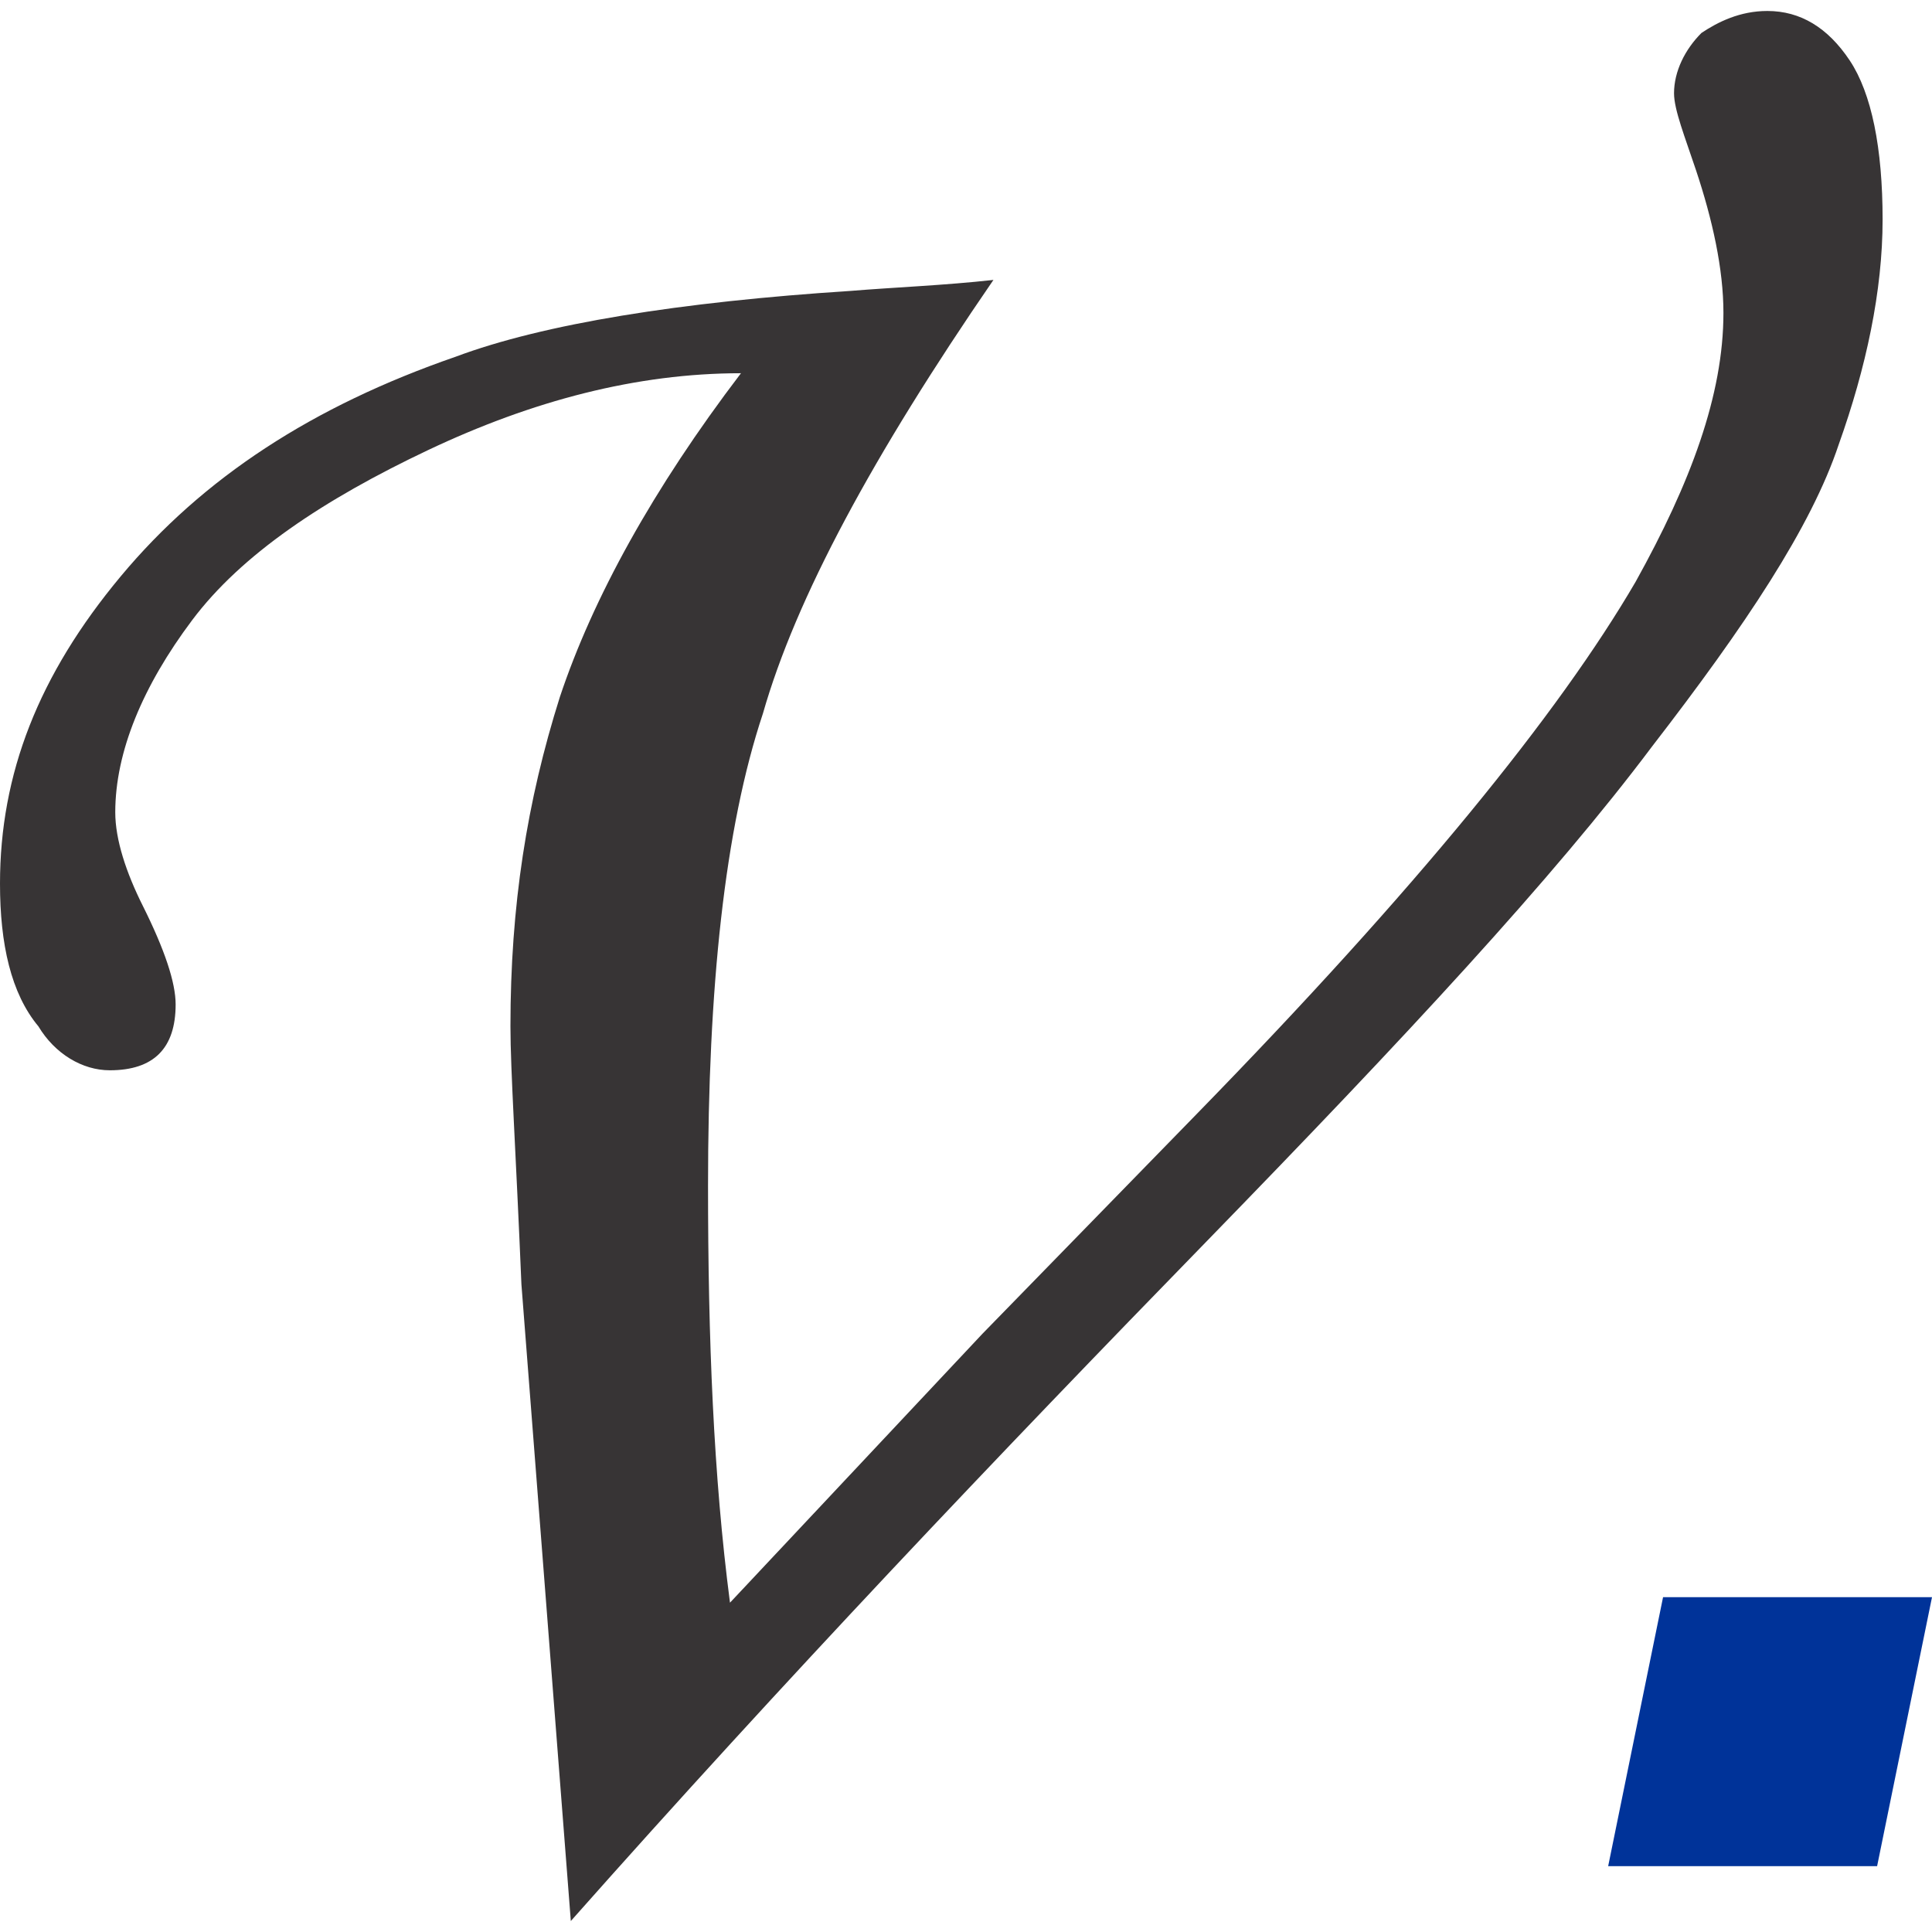
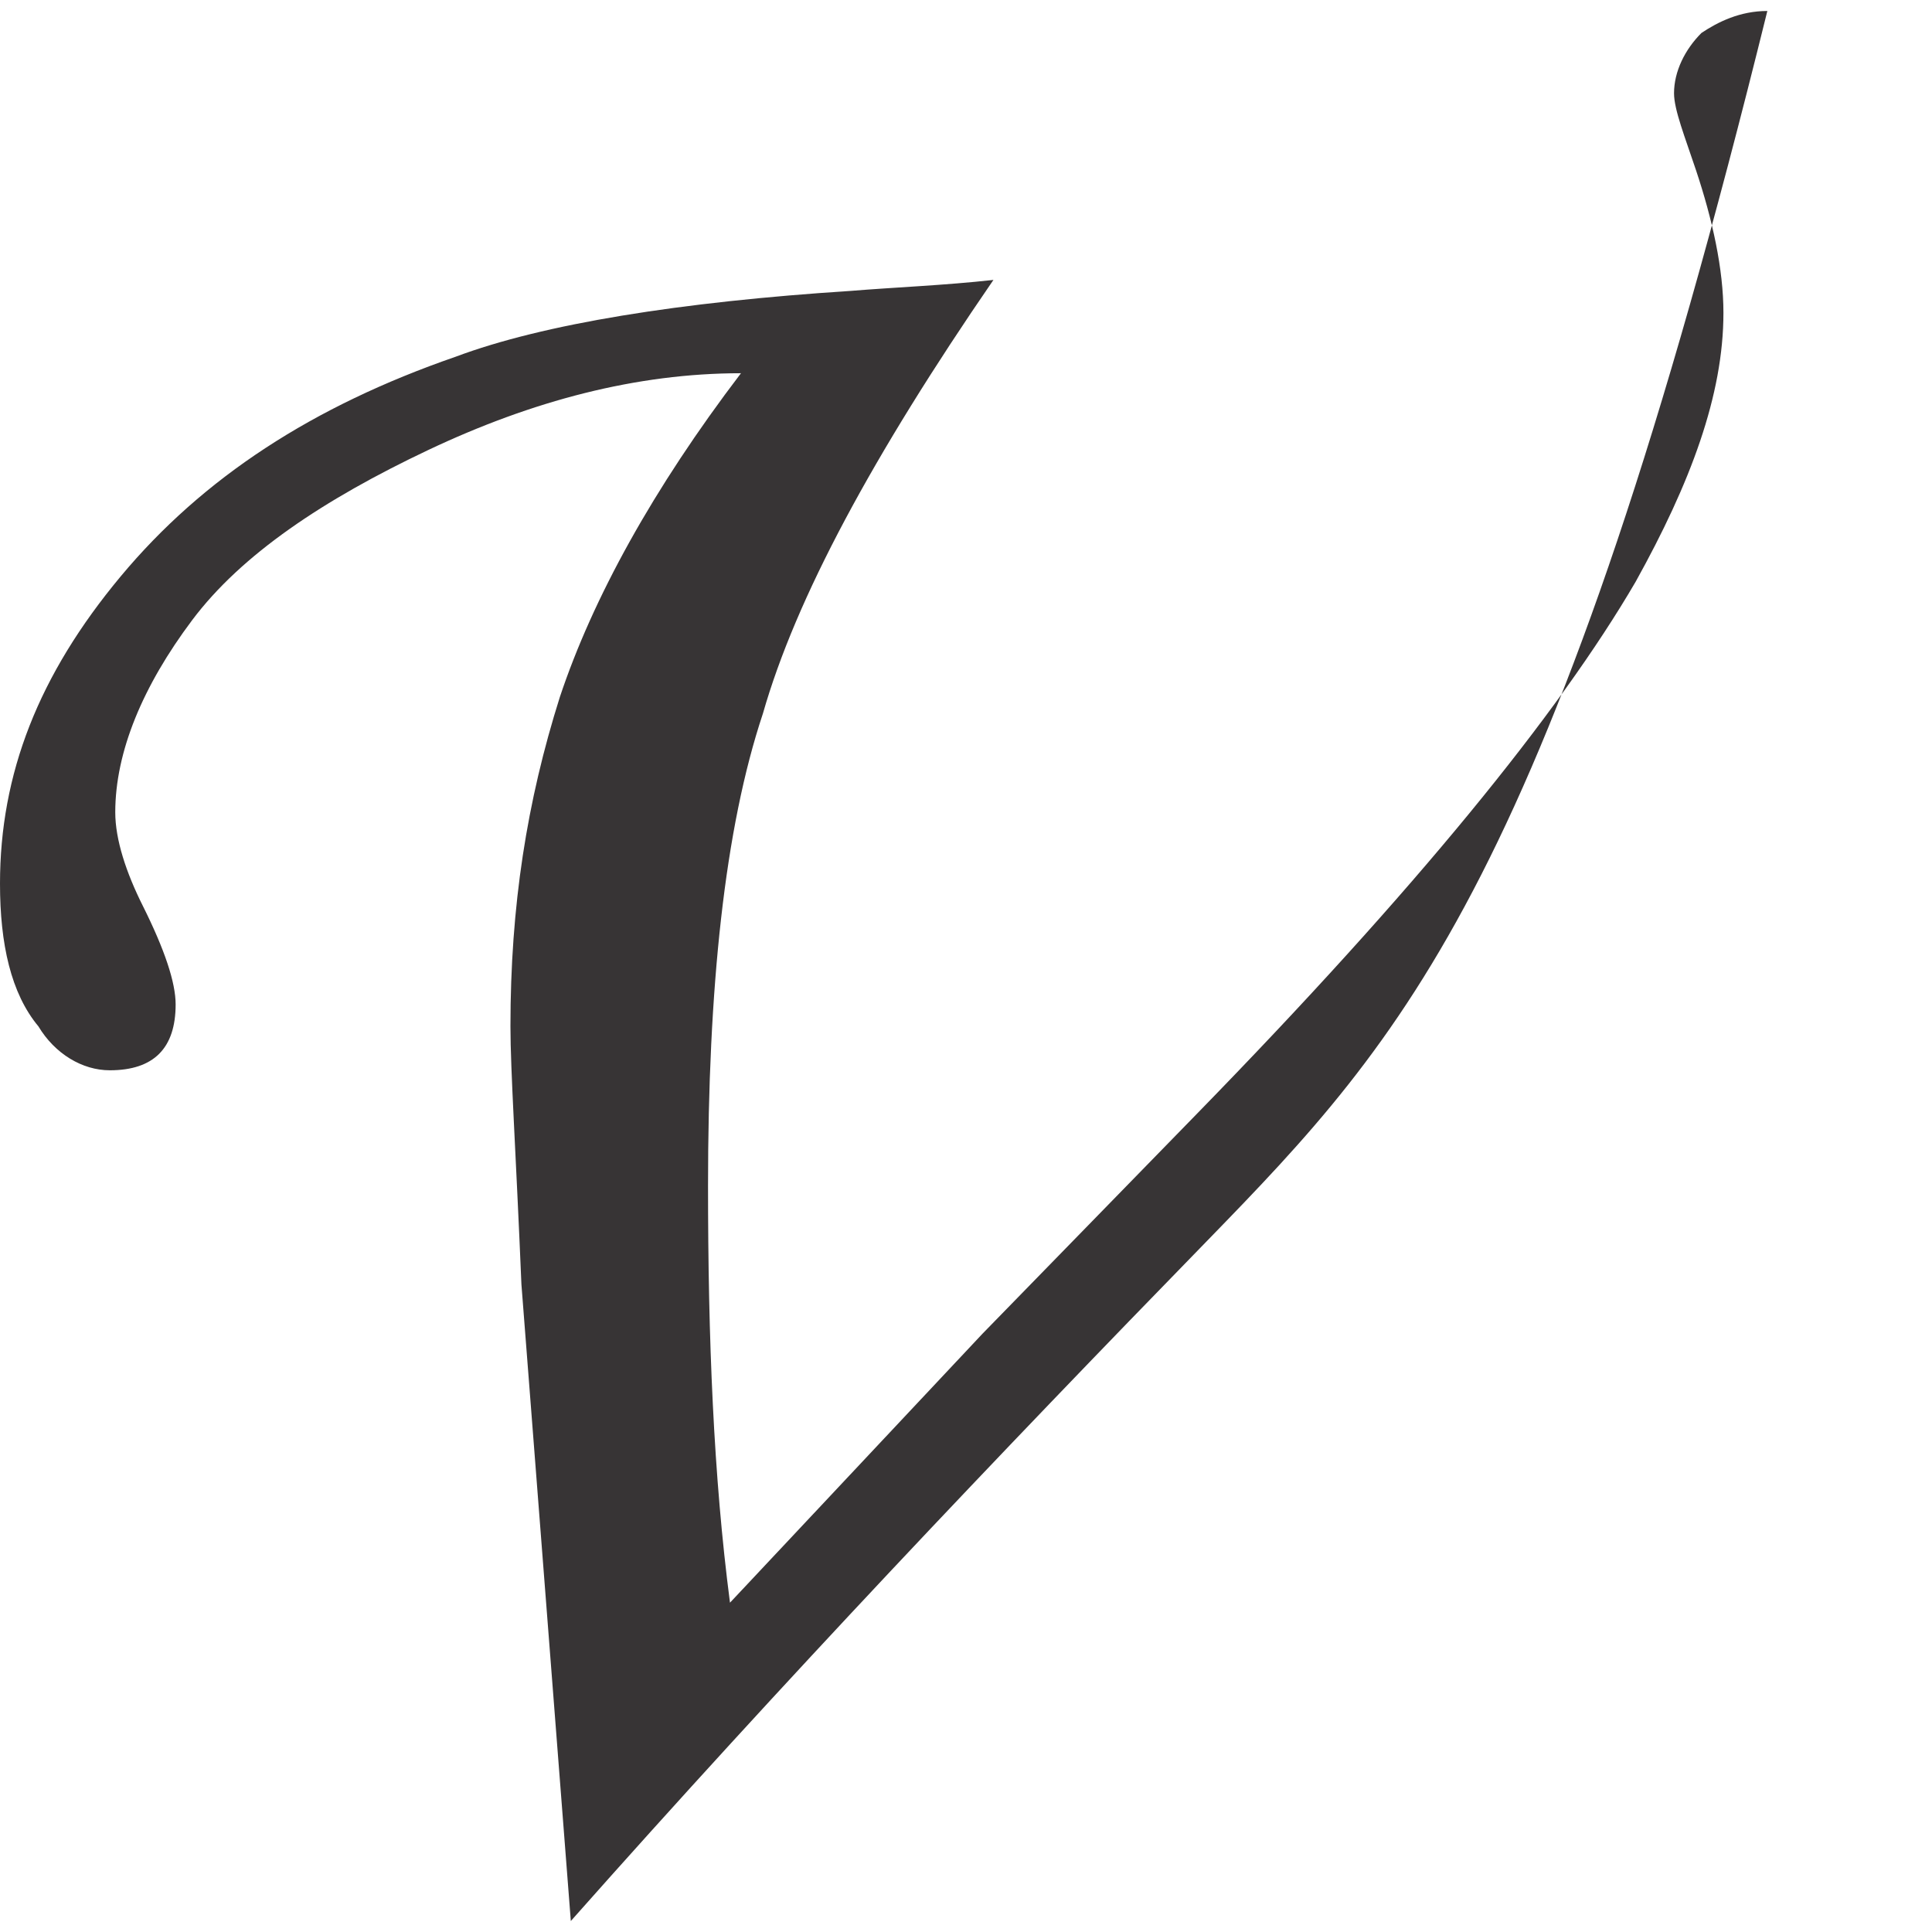
<svg xmlns="http://www.w3.org/2000/svg" version="1.1" viewBox="0 0 0.352 0.348" style="clip-rule:evenodd;fill-rule:evenodd;image-rendering:optimizeQuality;shape-rendering:geometricPrecision;text-rendering:geometricPrecision" height="40" width="40" xml:space="preserve">
  <defs>
    <style type="text/css">

   </style>
  </defs>
  <g>
    <g>
-       <path style="fill:#373435;fill-rule:nonzero" d="M 0.104,0.348 0.095,0.232 C 0.094,0.208 0.093,0.193 0.093,0.185 c 0,-0.022 0.003,-0.041 0.009,-0.06 0.006,-0.018 0.017,-0.038 0.033,-0.059 -0.019,0 -0.038,0.005 -0.057,0.014 -0.019,0.009 -0.034,0.019 -0.043,0.031 -0.009,0.012 -0.014,0.024 -0.014,0.035 0,0.005 0.002,0.011 0.005,0.017 0.004,0.008 0.006,0.014 0.006,0.018 0,0.004 -0.001,0.007 -0.003,0.009 -0.002,0.002 -0.005,0.003 -0.009,0.003 -0.005,0 -0.01,-0.003 -0.013,-0.008 C 0.002,0.179 2e-7,0.17 2e-7,0.159 c 0,-0.02 0.007,-0.038 0.022,-0.056 0.015,-0.018 0.035,-0.031 0.061,-0.04 0.016,-0.006 0.041,-0.01 0.072,-0.012 0.008,-6.5872e-4 0.017,-0.001 0.026,-0.002 -0.022,0.032 -0.036,0.058 -0.042,0.079 -0.007,0.021 -0.01,0.05 -0.01,0.086 0,0.028 0.001,0.053 0.004,0.076 l 0.046,-0.049 0.039,-0.04 c 0.04,-0.041 0.066,-0.073 0.08,-0.097 0.01,-0.018 0.016,-0.034 0.016,-0.049 0,-0.008 -0.002,-0.017 -0.005,-0.026 -0.002,-0.006 -0.004,-0.011 -0.004,-0.014 0,-0.004 0.002,-0.008 0.005,-0.011 C 0.313,0.002 0.317,-2e-8 0.322,-2e-8 c 0.006,0 0.011,0.003 0.015,0.009 0.004,0.006 0.006,0.016 0.006,0.029 0,0.013 -0.003,0.027 -0.008,0.041 -0.005,0.015 -0.017,0.033 -0.034,0.055 C 0.283,0.158 0.256,0.187 0.22,0.224 0.182,0.263 0.143,0.304 0.104,0.348 Z" />
-       <polygon style="fill:#003399;fill-rule:nonzero" points="0.303,0.289 0.352,0.289 0.342,0.338 0.293,0.338 " />
+       <path style="fill:#373435;fill-rule:nonzero" d="M 0.104,0.348 0.095,0.232 C 0.094,0.208 0.093,0.193 0.093,0.185 c 0,-0.022 0.003,-0.041 0.009,-0.06 0.006,-0.018 0.017,-0.038 0.033,-0.059 -0.019,0 -0.038,0.005 -0.057,0.014 -0.019,0.009 -0.034,0.019 -0.043,0.031 -0.009,0.012 -0.014,0.024 -0.014,0.035 0,0.005 0.002,0.011 0.005,0.017 0.004,0.008 0.006,0.014 0.006,0.018 0,0.004 -0.001,0.007 -0.003,0.009 -0.002,0.002 -0.005,0.003 -0.009,0.003 -0.005,0 -0.01,-0.003 -0.013,-0.008 C 0.002,0.179 2e-7,0.17 2e-7,0.159 c 0,-0.02 0.007,-0.038 0.022,-0.056 0.015,-0.018 0.035,-0.031 0.061,-0.04 0.016,-0.006 0.041,-0.01 0.072,-0.012 0.008,-6.5872e-4 0.017,-0.001 0.026,-0.002 -0.022,0.032 -0.036,0.058 -0.042,0.079 -0.007,0.021 -0.01,0.05 -0.01,0.086 0,0.028 0.001,0.053 0.004,0.076 l 0.046,-0.049 0.039,-0.04 c 0.04,-0.041 0.066,-0.073 0.08,-0.097 0.01,-0.018 0.016,-0.034 0.016,-0.049 0,-0.008 -0.002,-0.017 -0.005,-0.026 -0.002,-0.006 -0.004,-0.011 -0.004,-0.014 0,-0.004 0.002,-0.008 0.005,-0.011 C 0.313,0.002 0.317,-2e-8 0.322,-2e-8 C 0.283,0.158 0.256,0.187 0.22,0.224 0.182,0.263 0.143,0.304 0.104,0.348 Z" />
    </g>
  </g>
</svg>